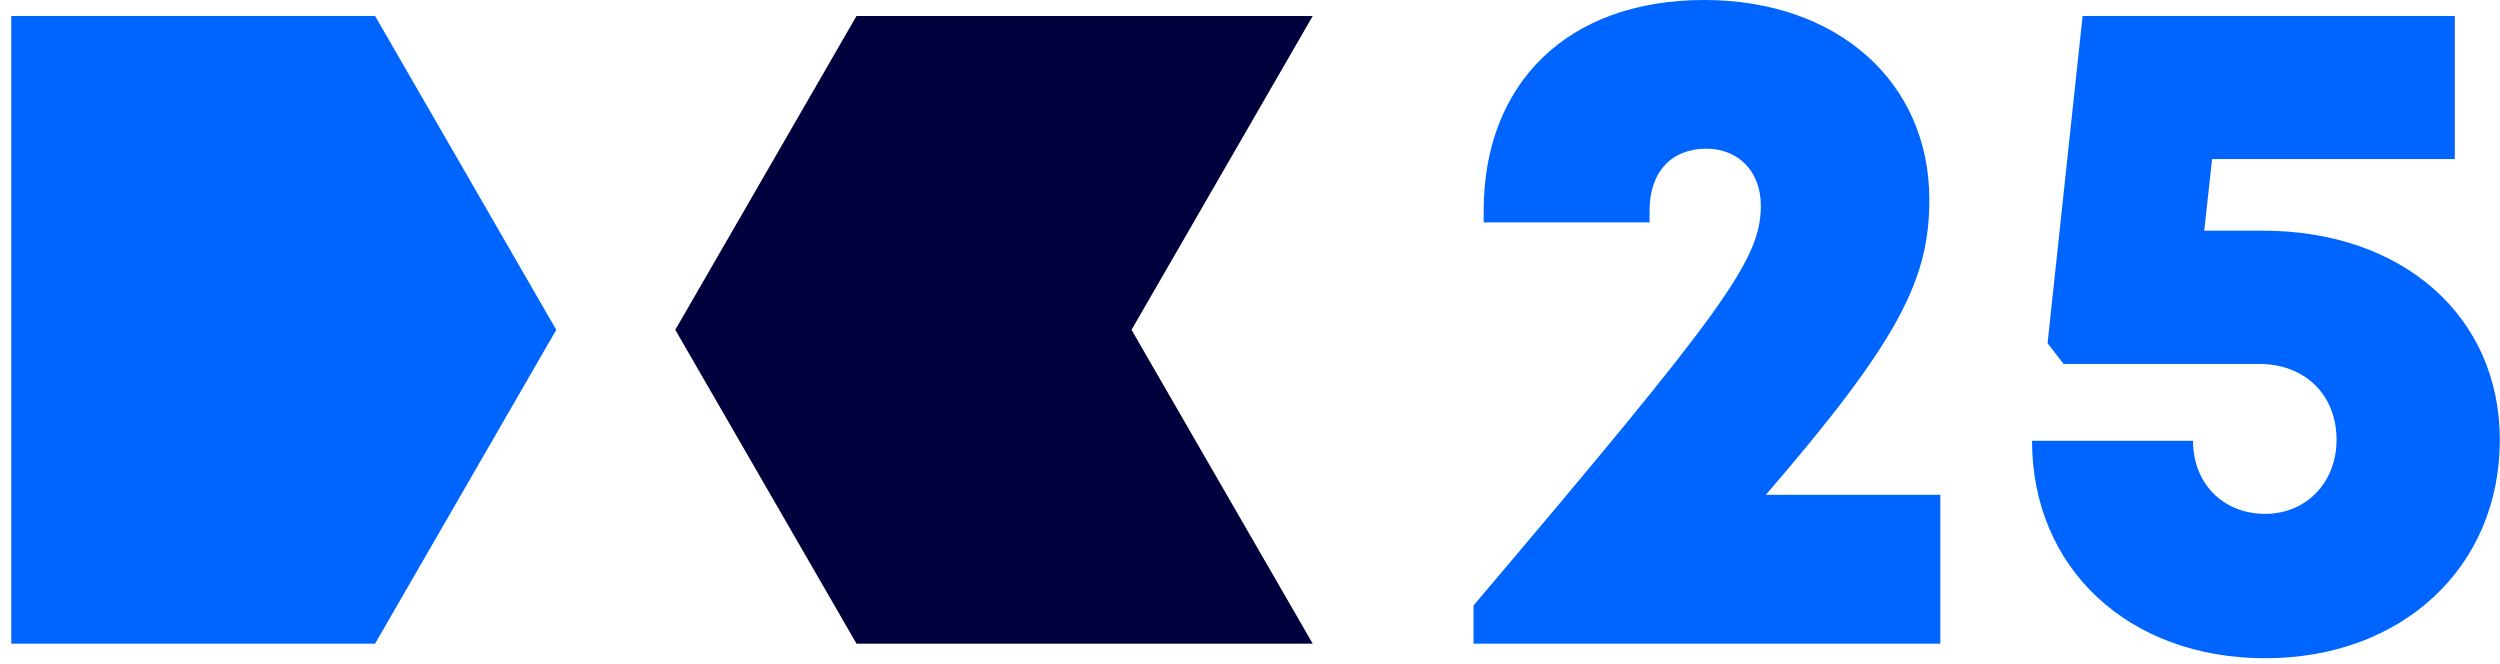
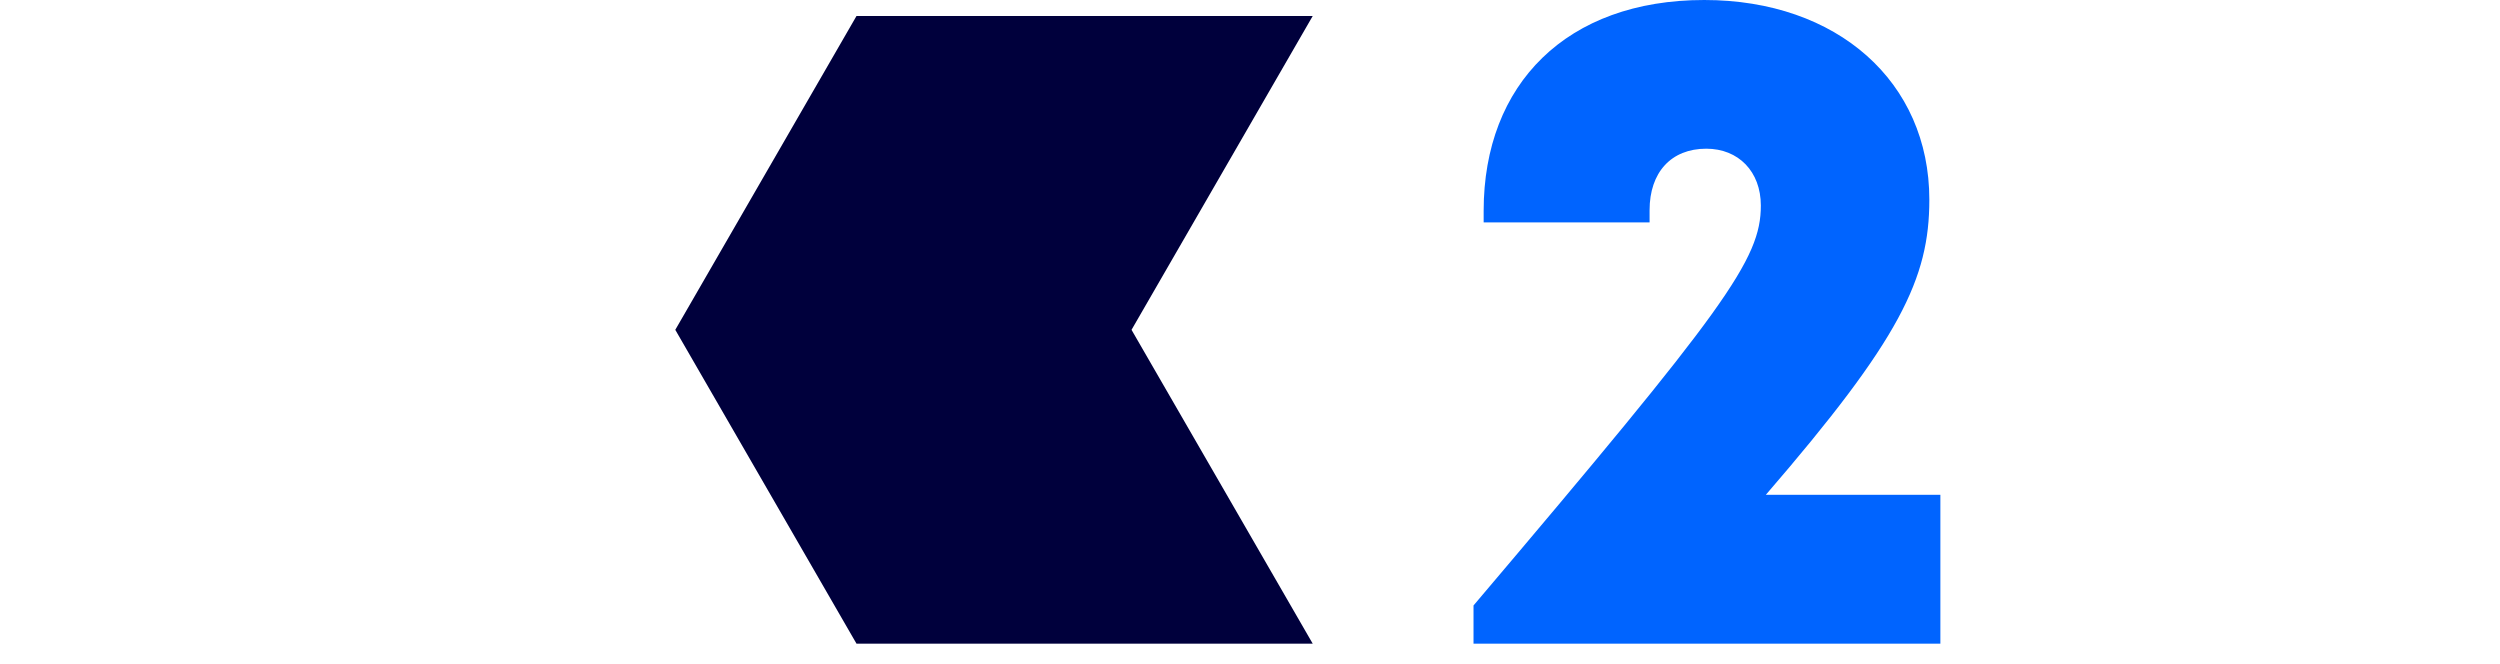
<svg xmlns="http://www.w3.org/2000/svg" width="113" height="30" viewBox="0 0 113 30" fill="none">
  <path d="M87.705 22.364V29.093H66.603V27.367C78.018 13.903 79.59 11.725 79.59 9.291C79.59 7.752 78.577 6.721 77.124 6.721C75.531 6.721 74.561 7.796 74.561 9.504V10.052H67.061V9.528C67.061 3.791 70.821 -7.62939e-06 77.031 -7.62939e-06C83.05 -7.62939e-06 87.206 3.7 87.206 9.025C87.206 12.596 85.885 15.336 79.817 22.364H87.705Z" fill="#0064FF" />
-   <path d="M112.992 19.88C112.992 25.642 108.574 29.752 102.386 29.752C96.204 29.752 91.848 25.68 91.848 19.924H99.125C99.125 21.849 100.477 23.226 102.386 23.226C104.252 23.226 105.612 21.798 105.612 19.88C105.612 17.841 104.185 16.45 102.104 16.45H93.274L92.55 15.513L94.134 0.724H110.957V7.189H99.988L99.63 10.426H102.27C108.624 10.426 112.992 14.317 112.992 19.88Z" fill="#0064FF" />
  <path d="M59.335 29.094H38.714L30.523 14.908L38.714 0.723H59.335L51.145 14.908L59.335 29.094Z" fill="#00003C" />
-   <path d="M0.51 0.723H16.954L25.143 14.908L16.954 29.093H0.51V0.723Z" fill="#0064FF" />
</svg>